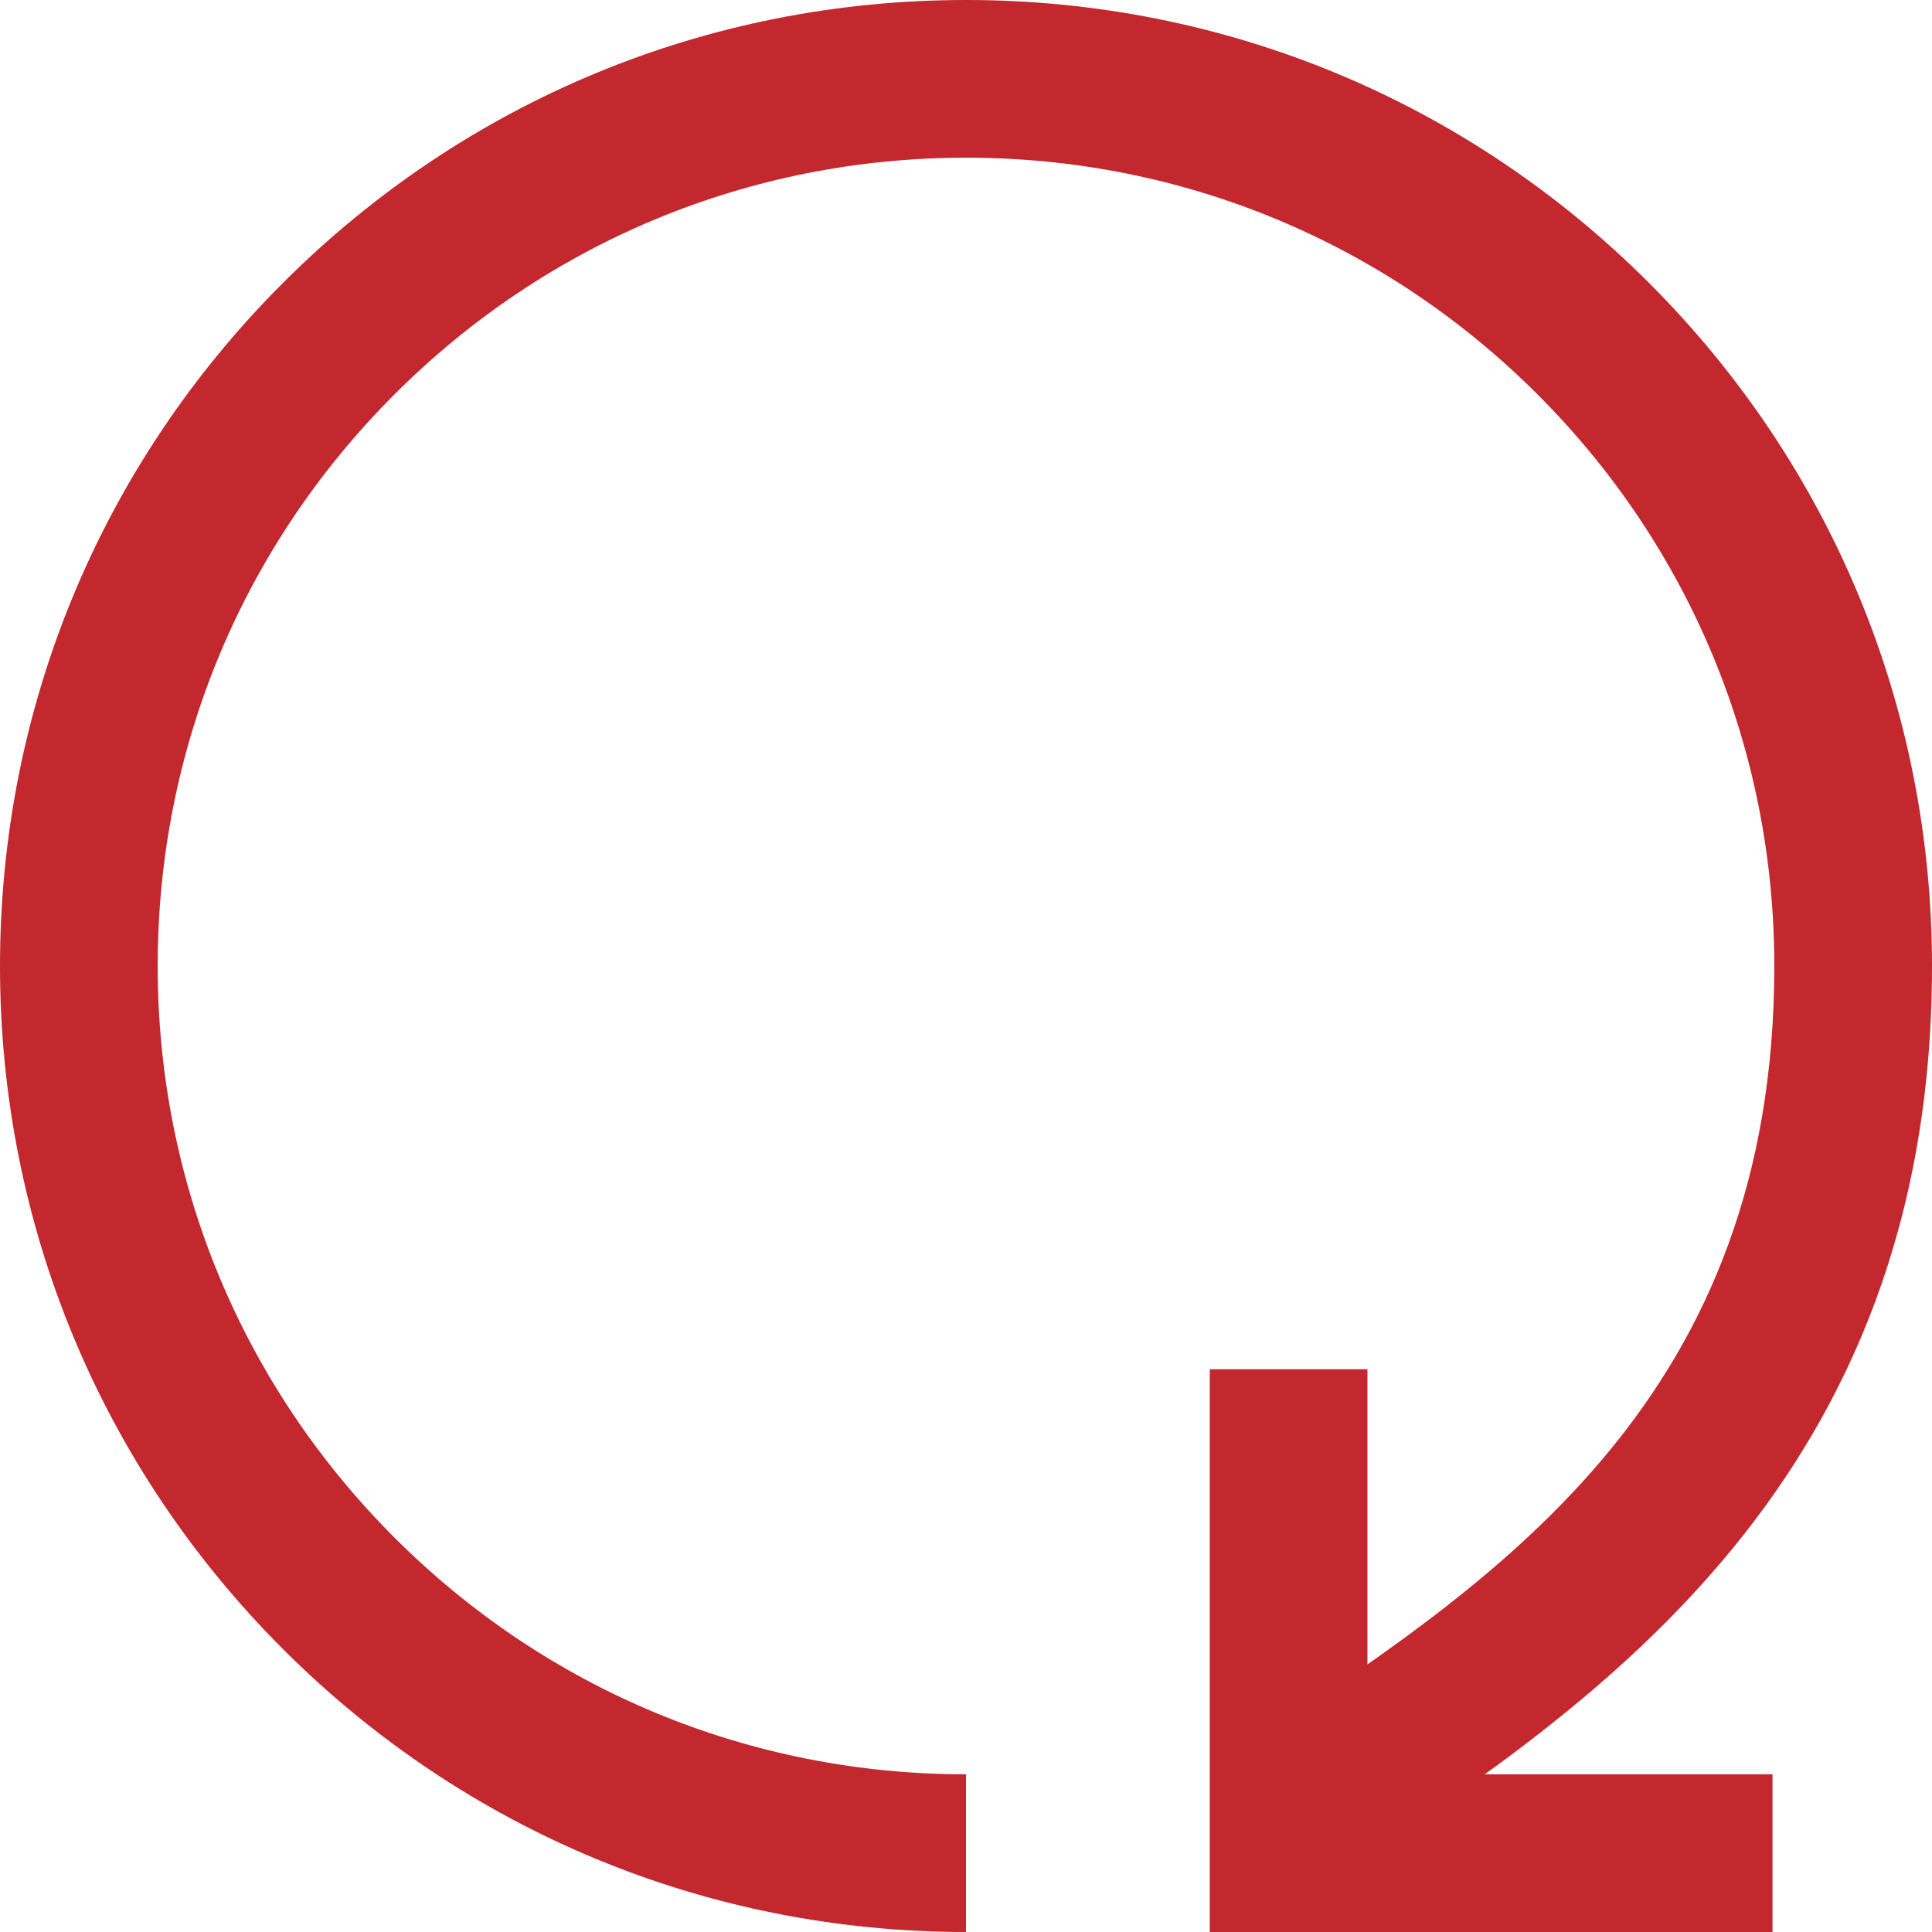
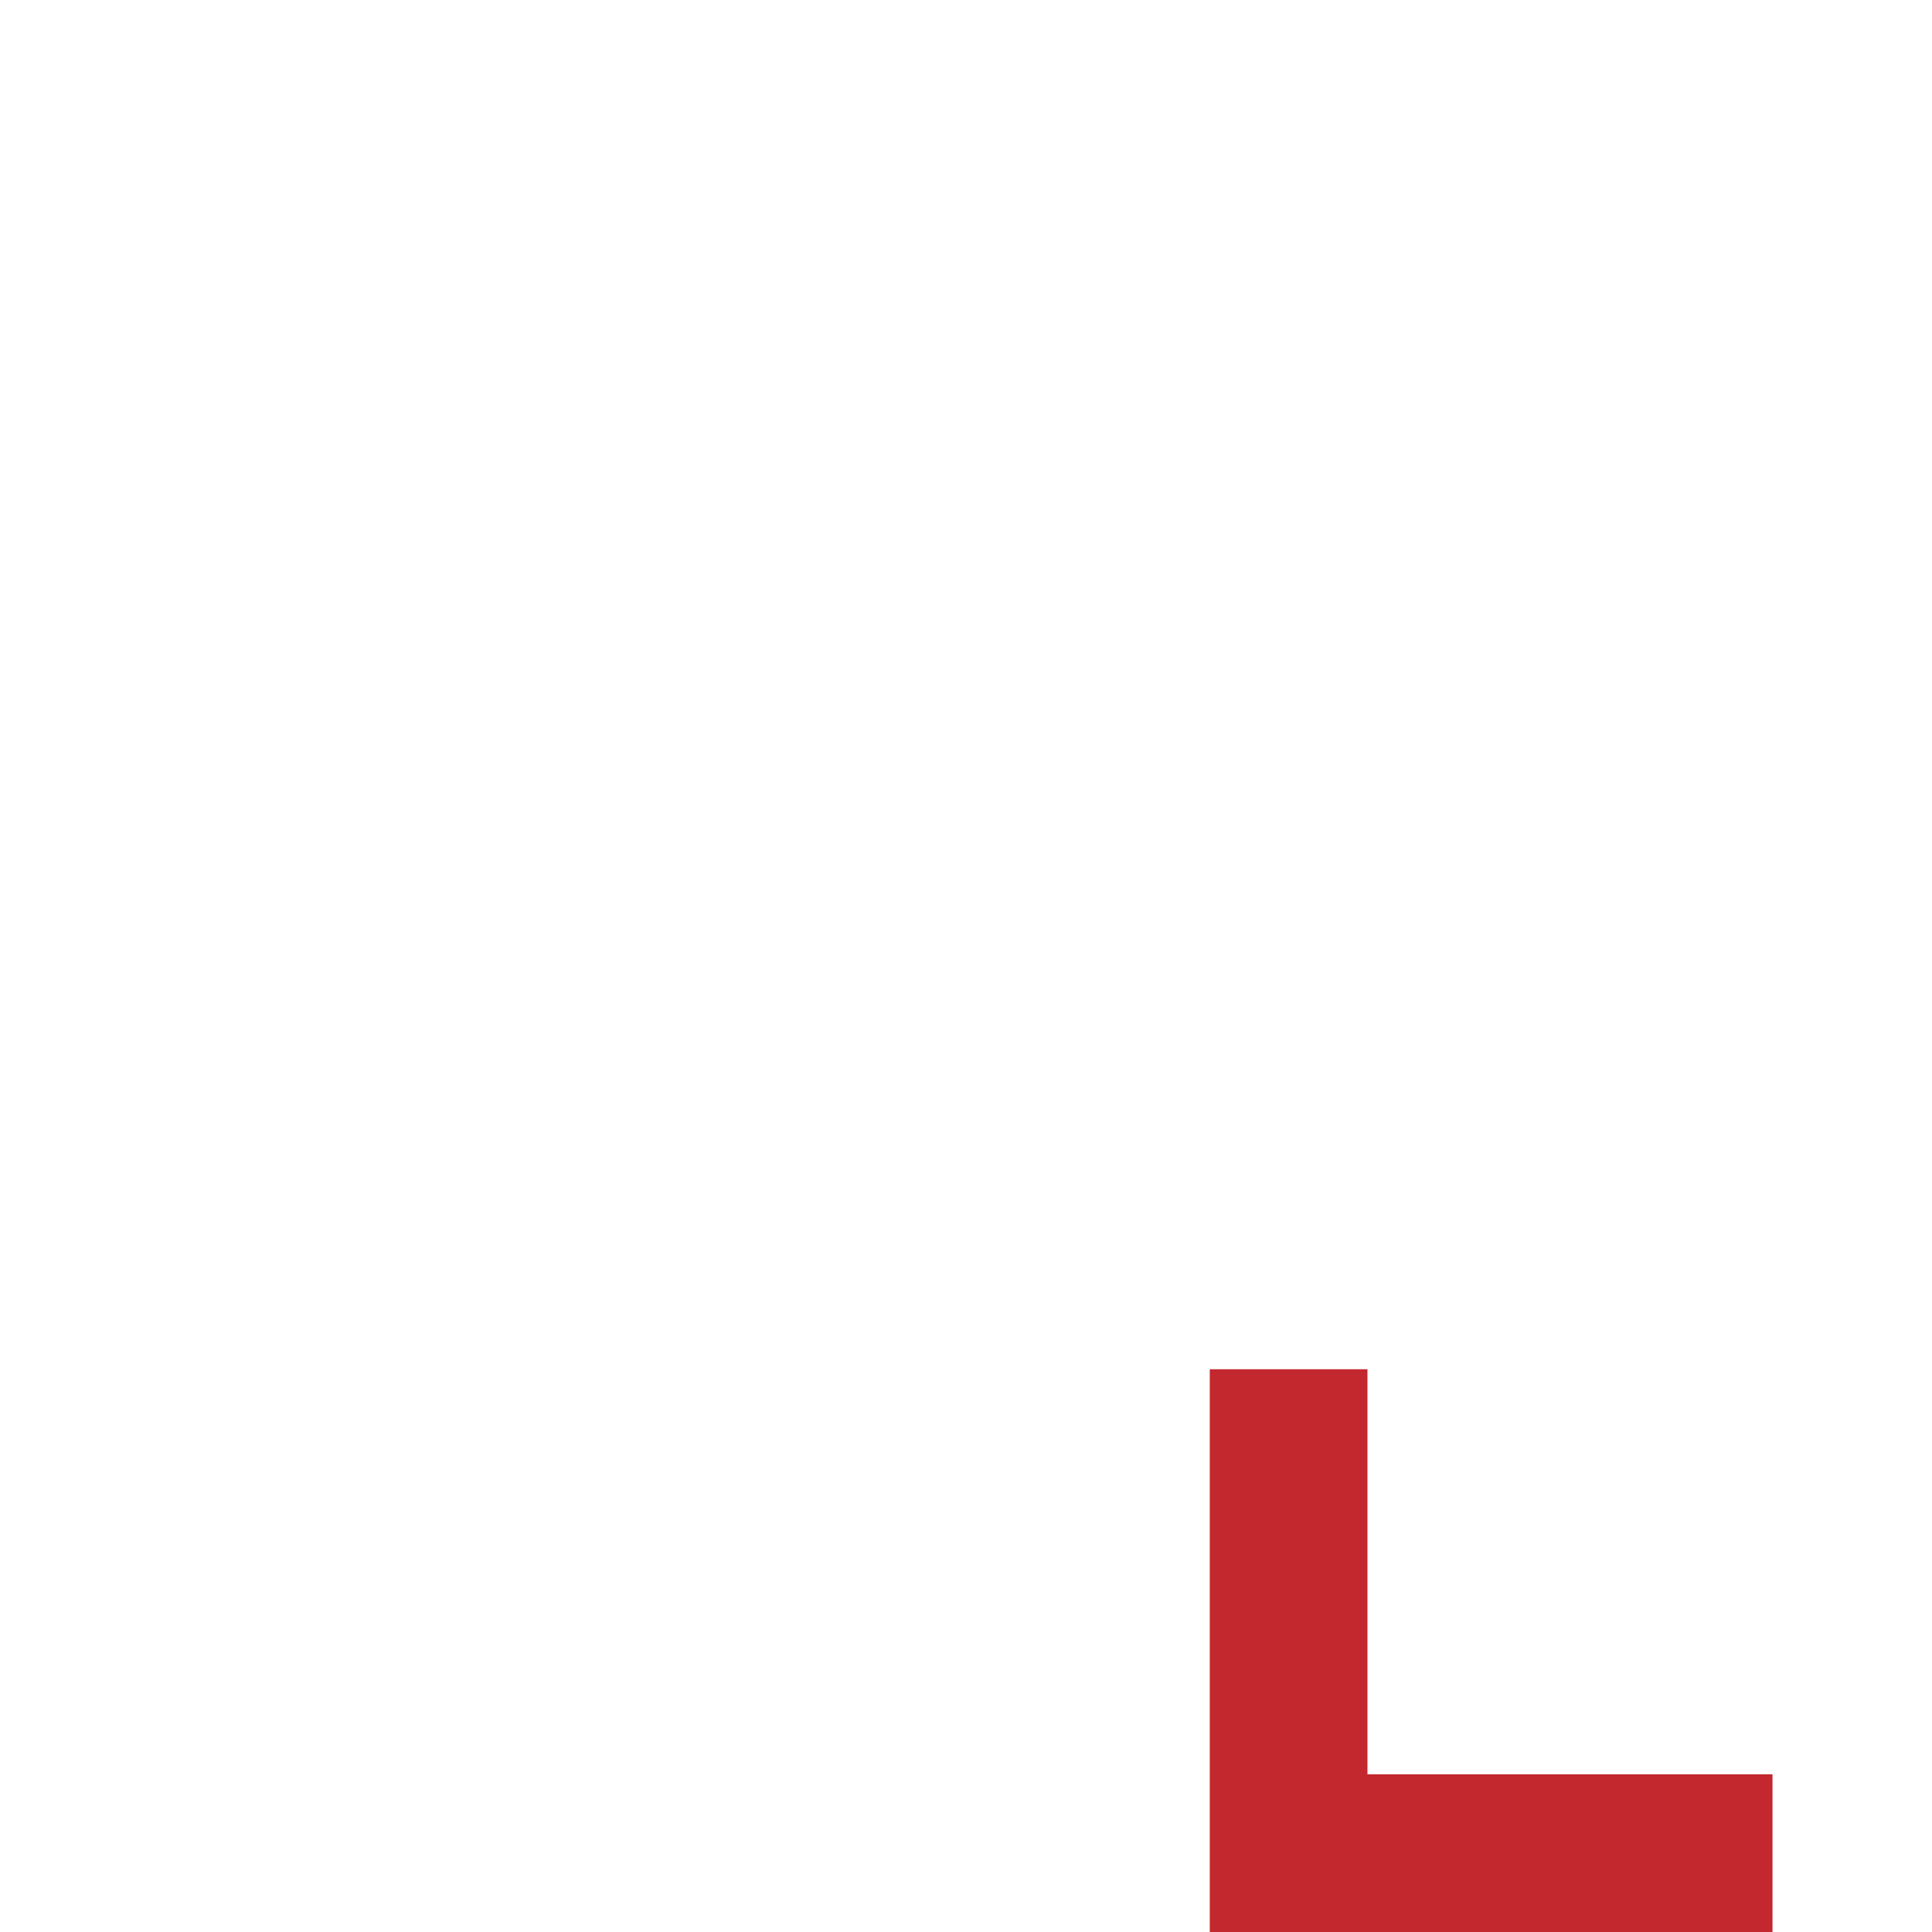
<svg xmlns="http://www.w3.org/2000/svg" id="expanded" viewBox="0 0 100 100">
  <defs>
    <style>
      .cls-1 {
        fill: #c2282d;
      }
    </style>
  </defs>
  <g id="line-arrow-rotate-right-4">
    <g id="Ellipse_9" data-name="Ellipse 9">
-       <path class="cls-1" d="M50,100c-13.356,0-25.911-5.202-35.355-14.645C5.202,75.911,0,63.356,0,50S5.202,24.089,14.645,14.645C24.089,5.202,36.644,0,50,0s25.911,5.202,35.355,14.645c9.444,9.444,14.645,21.999,14.645,35.355,0,26.576-17.366,38.13-30.046,46.568l-.992.66-4.527-6.791.998-.665c12.377-8.235,26.405-17.569,26.405-39.772,0-11.175-4.352-21.682-12.254-29.584-7.902-7.902-18.409-12.254-29.584-12.254s-21.682,4.352-29.584,12.254c-7.902,7.902-12.254,18.409-12.254,29.584s4.352,21.682,12.254,29.584c7.902,7.902,18.409,12.254,29.584,12.254v8.162Z" />
-     </g>
+       </g>
    <g id="Ellipse_10" data-name="Ellipse 10">
      <polygon class="cls-1" points="91.744 100 62.618 100 62.618 70.872 70.779 70.872 70.779 91.838 91.744 91.838 91.744 100" />
    </g>
  </g>
</svg>